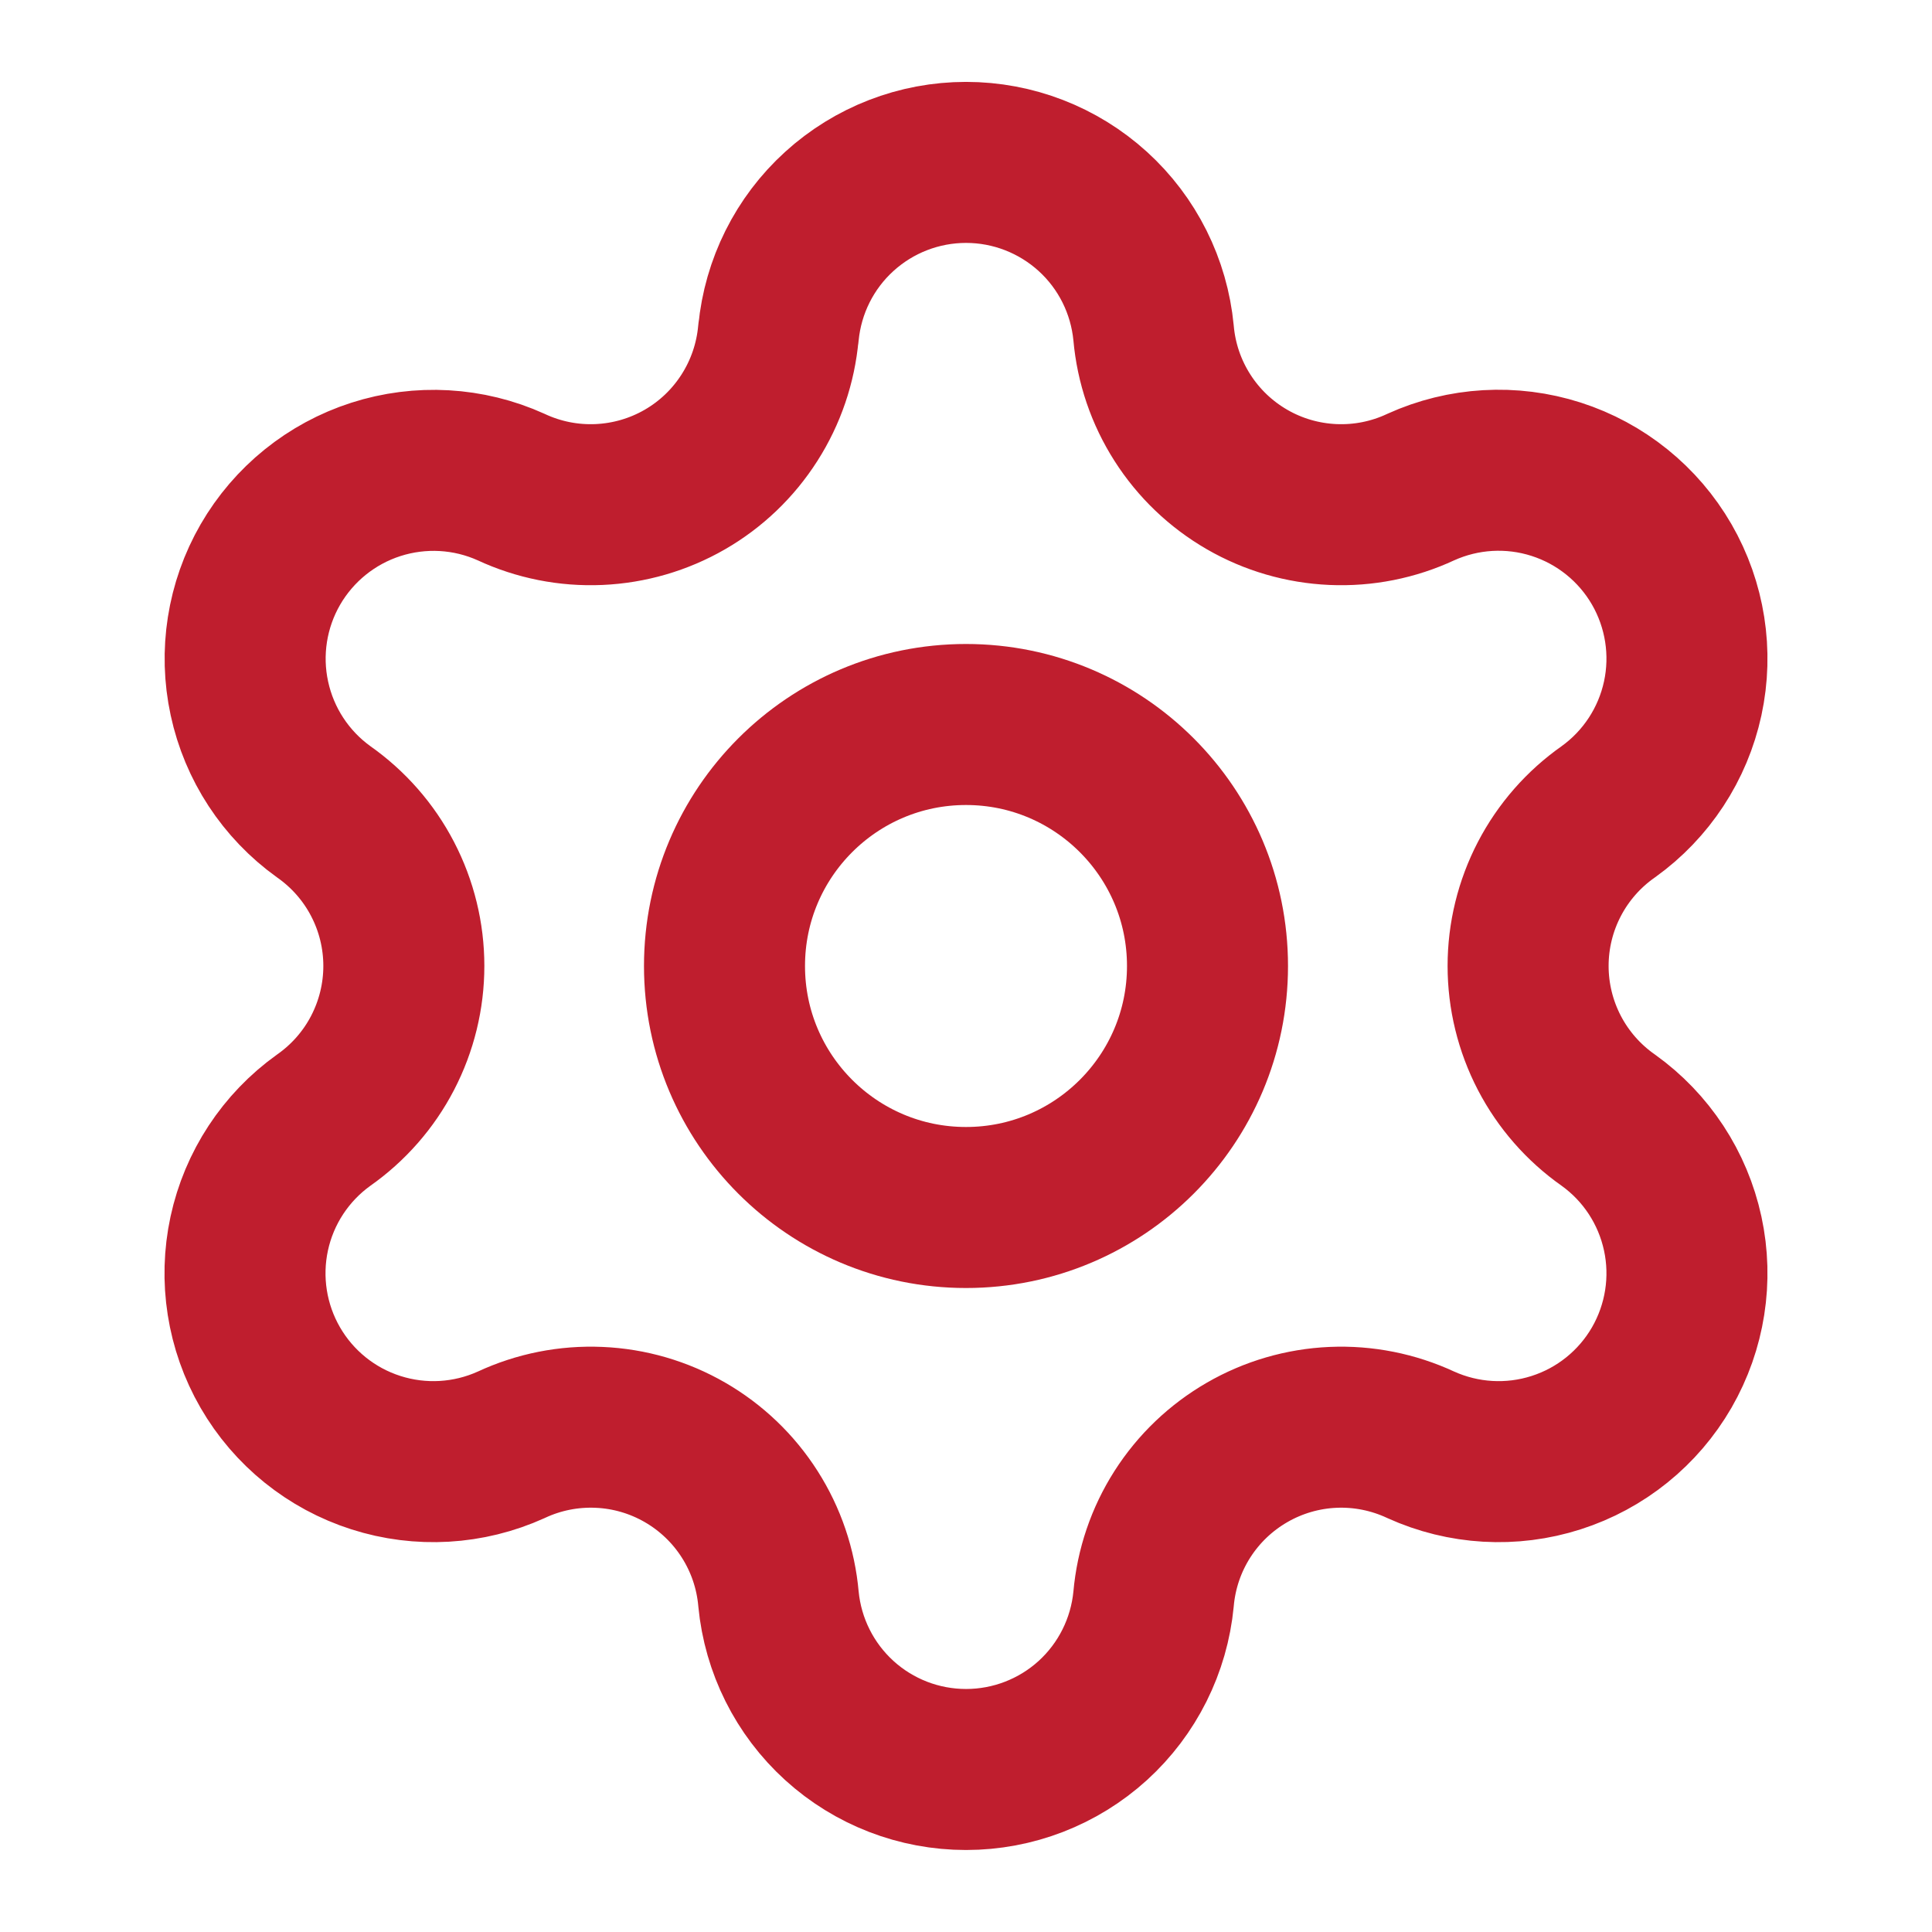
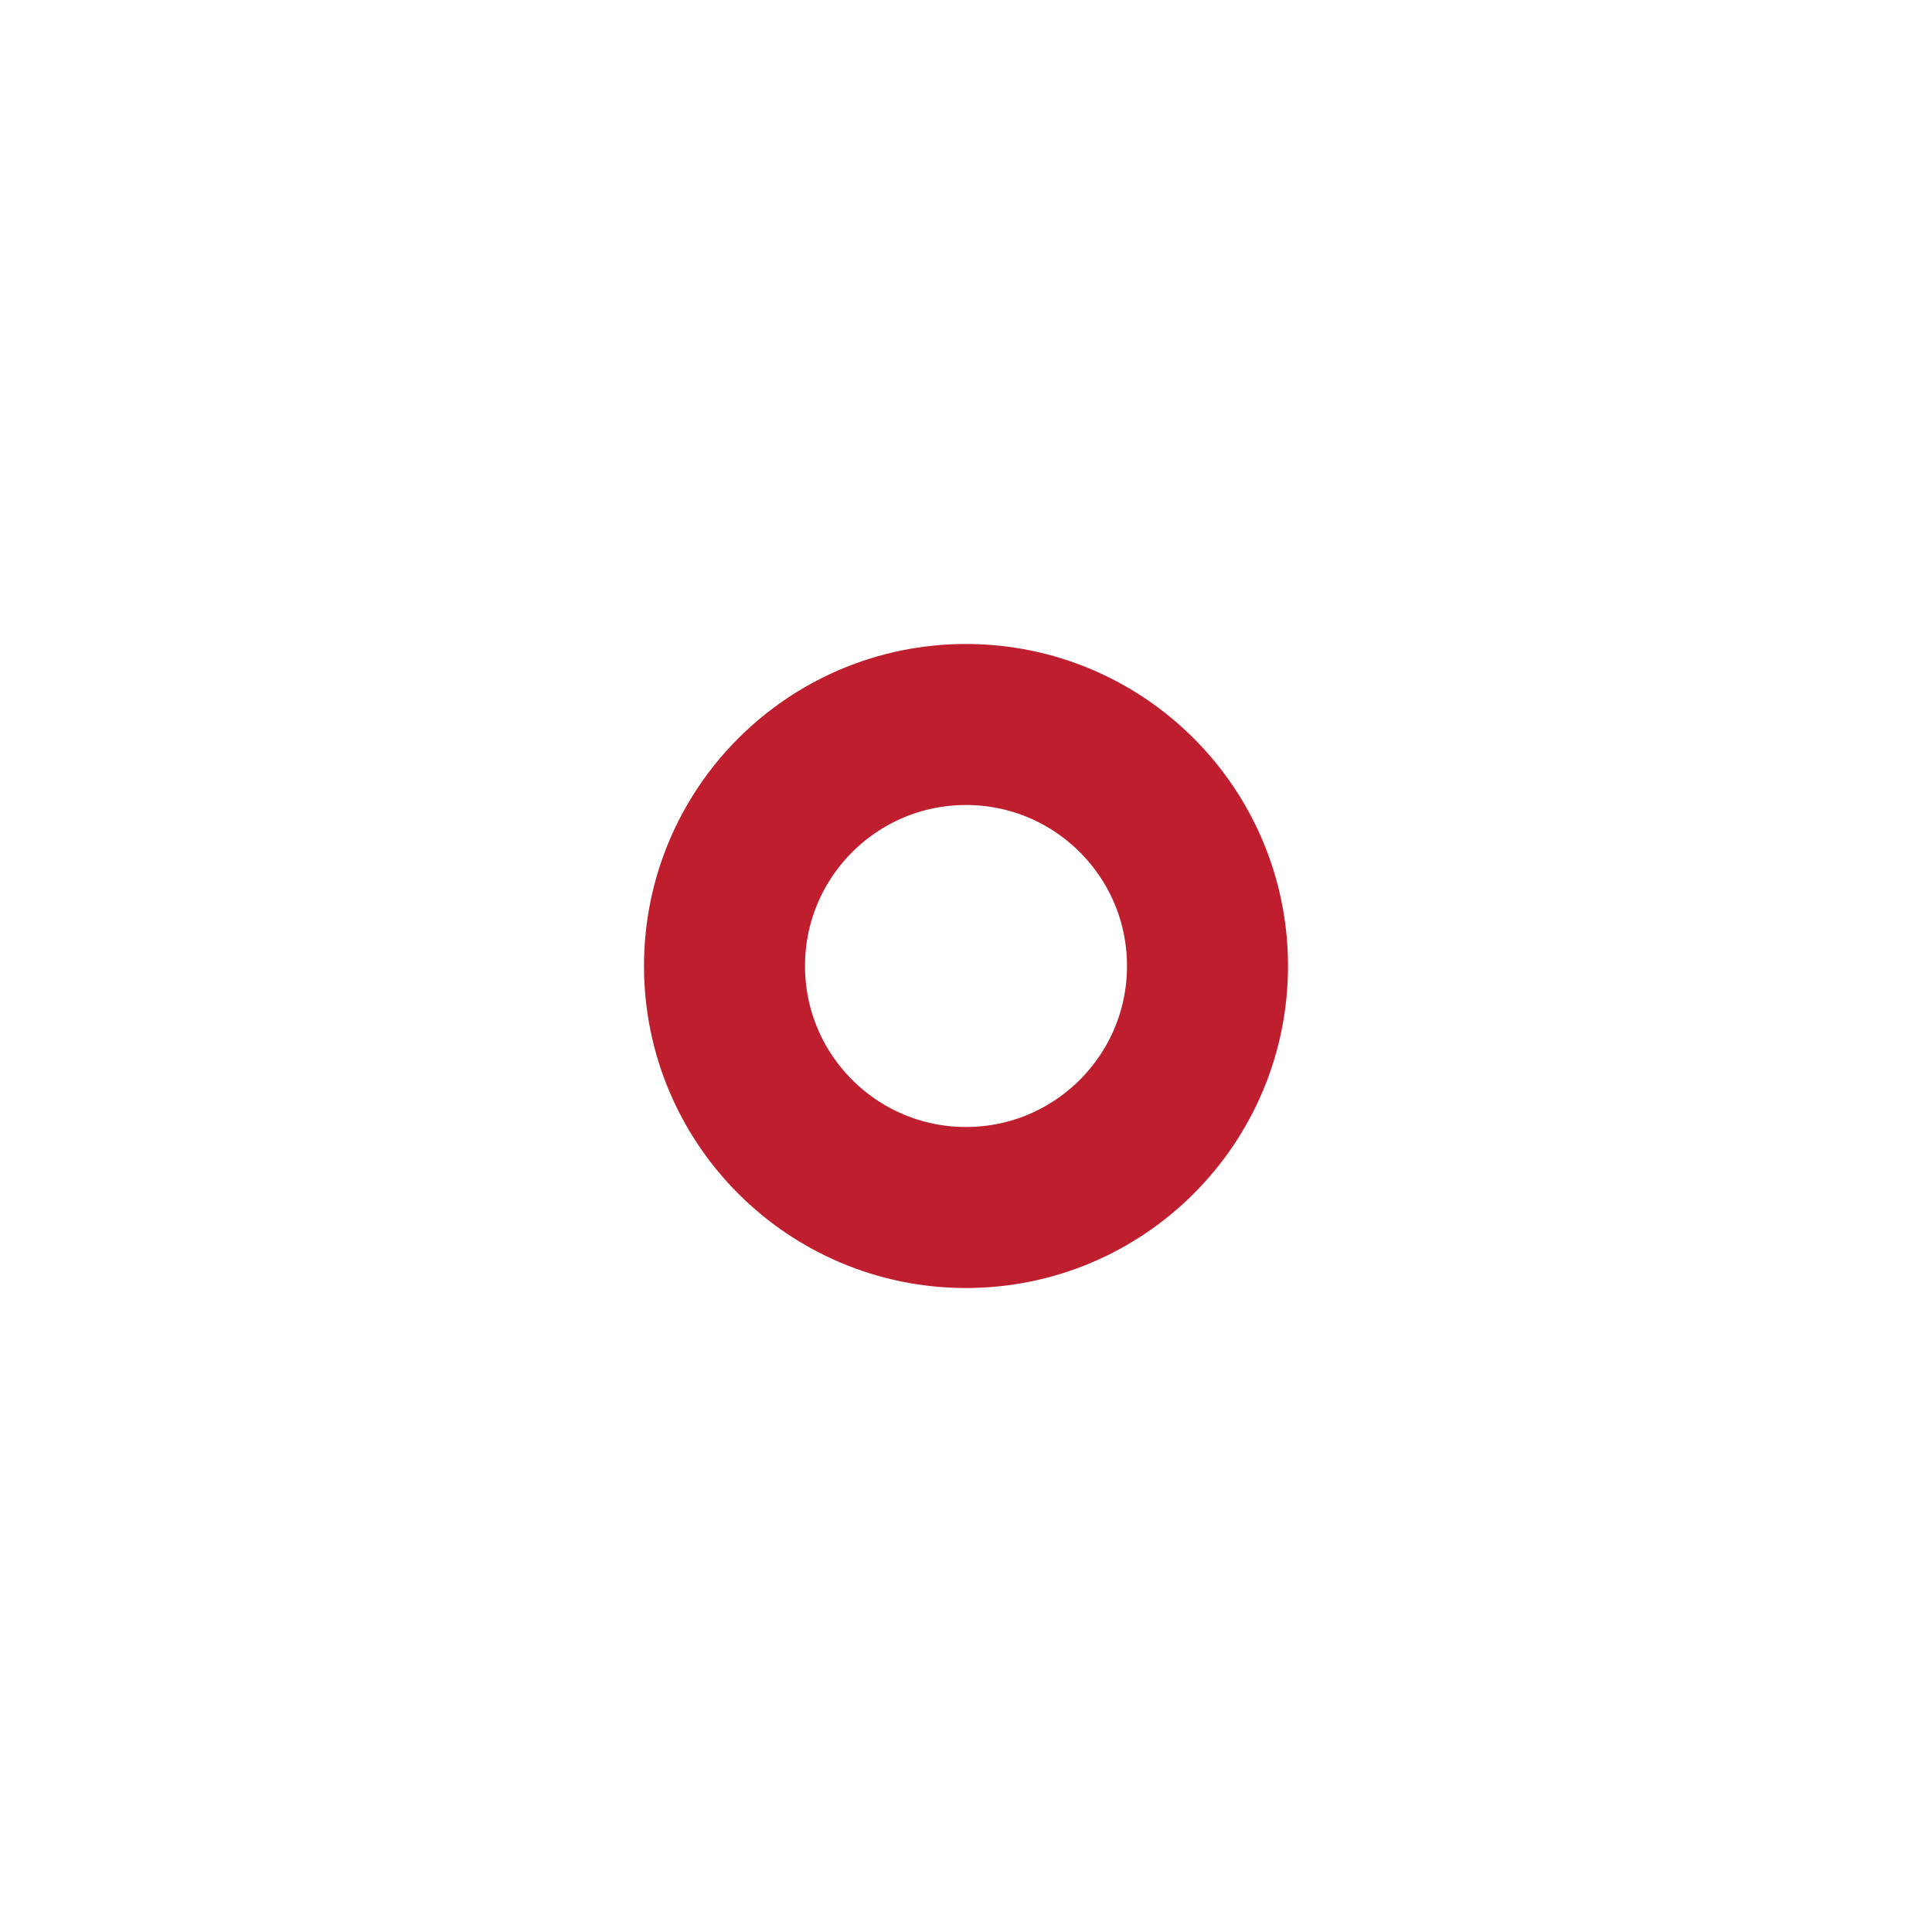
<svg xmlns="http://www.w3.org/2000/svg" width="35" height="35" viewBox="0 0 35 35" fill="none">
-   <path d="M14.103 6.032C14.184 5.186 14.576 4.401 15.205 3.83C15.833 3.259 16.651 2.942 17.501 2.942C18.35 2.942 19.168 3.259 19.797 3.83C20.425 4.401 20.817 5.186 20.898 6.032C20.946 6.578 21.125 7.104 21.42 7.566C21.715 8.029 22.117 8.413 22.592 8.687C23.066 8.961 23.6 9.116 24.148 9.14C24.696 9.164 25.241 9.056 25.738 8.824C26.51 8.474 27.384 8.423 28.191 8.682C28.998 8.941 29.68 9.491 30.104 10.225C30.527 10.958 30.663 11.824 30.484 12.652C30.305 13.48 29.825 14.212 29.136 14.706C28.687 15.021 28.321 15.439 28.068 15.925C27.815 16.411 27.683 16.951 27.683 17.499C27.683 18.047 27.815 18.587 28.068 19.074C28.321 19.56 28.687 19.978 29.136 20.293C29.825 20.786 30.305 21.518 30.484 22.347C30.663 23.175 30.527 24.04 30.104 24.774C29.68 25.508 28.998 26.058 28.191 26.316C27.384 26.575 26.51 26.524 25.738 26.174C25.241 25.943 24.696 25.834 24.148 25.858C23.6 25.882 23.066 26.038 22.592 26.312C22.117 26.586 21.715 26.97 21.42 27.432C21.125 27.894 20.946 28.421 20.898 28.967C20.817 29.812 20.425 30.597 19.797 31.169C19.168 31.74 18.35 32.056 17.501 32.056C16.651 32.056 15.833 31.74 15.205 31.169C14.576 30.597 14.184 29.812 14.103 28.967C14.055 28.421 13.876 27.894 13.581 27.432C13.286 26.969 12.884 26.585 12.409 26.311C11.934 26.037 11.4 25.881 10.852 25.858C10.304 25.834 9.759 25.942 9.262 26.174C8.49 26.524 7.616 26.575 6.809 26.316C6.002 26.058 5.32 25.508 4.896 24.774C4.472 24.04 4.337 23.175 4.515 22.347C4.694 21.518 5.175 20.786 5.864 20.293C6.312 19.978 6.679 19.56 6.931 19.074C7.184 18.587 7.316 18.047 7.316 17.499C7.316 16.951 7.184 16.411 6.931 15.925C6.679 15.439 6.312 15.021 5.864 14.706C5.176 14.212 4.696 13.48 4.518 12.652C4.339 11.825 4.475 10.96 4.898 10.227C5.322 9.494 6.003 8.944 6.809 8.685C7.615 8.426 8.489 8.475 9.26 8.824C9.757 9.056 10.303 9.164 10.85 9.14C11.398 9.116 11.932 8.961 12.407 8.687C12.882 8.413 13.283 8.029 13.578 7.566C13.873 7.104 14.052 6.578 14.101 6.032" stroke="#BF1E2E" stroke-width="2.917" stroke-linecap="round" stroke-linejoin="round" />
  <path d="M17.5 21.875C19.916 21.875 21.875 19.916 21.875 17.5C21.875 15.084 19.916 13.125 17.5 13.125C15.084 13.125 13.125 15.084 13.125 17.5C13.125 19.916 15.084 21.875 17.5 21.875Z" stroke="#BF1E2E" stroke-width="2.917" stroke-linecap="round" stroke-linejoin="round" />
</svg>